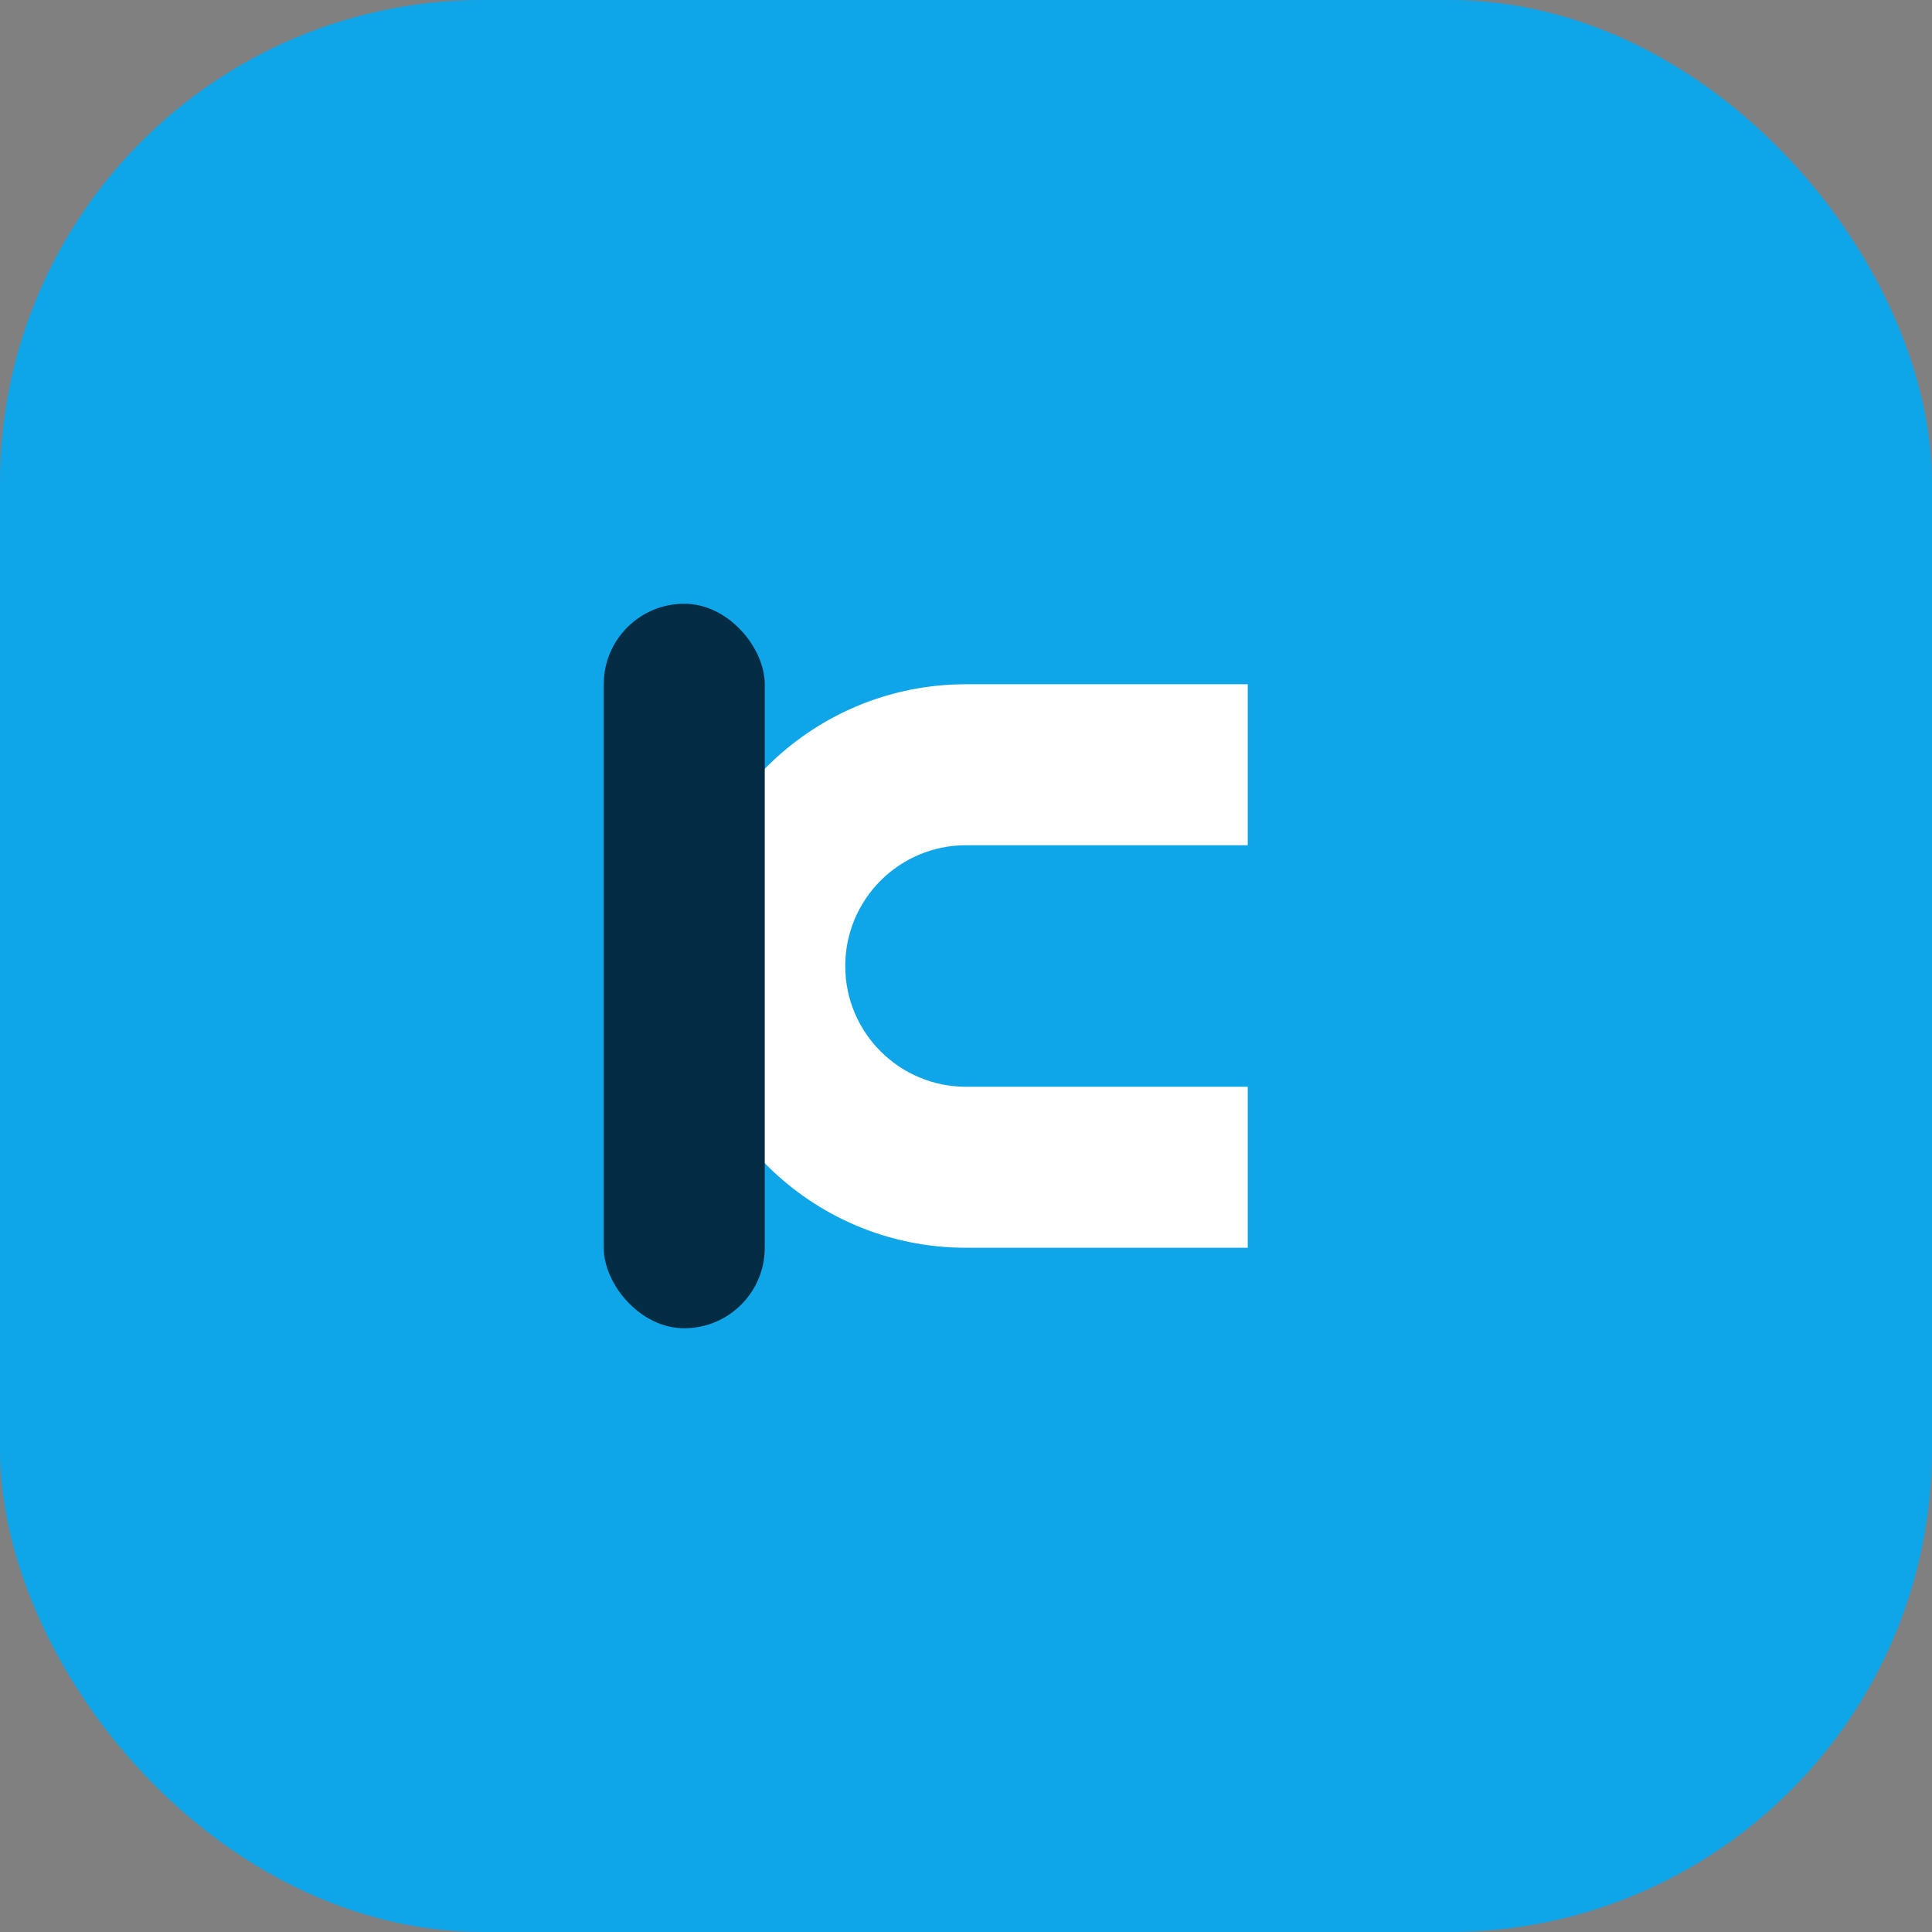
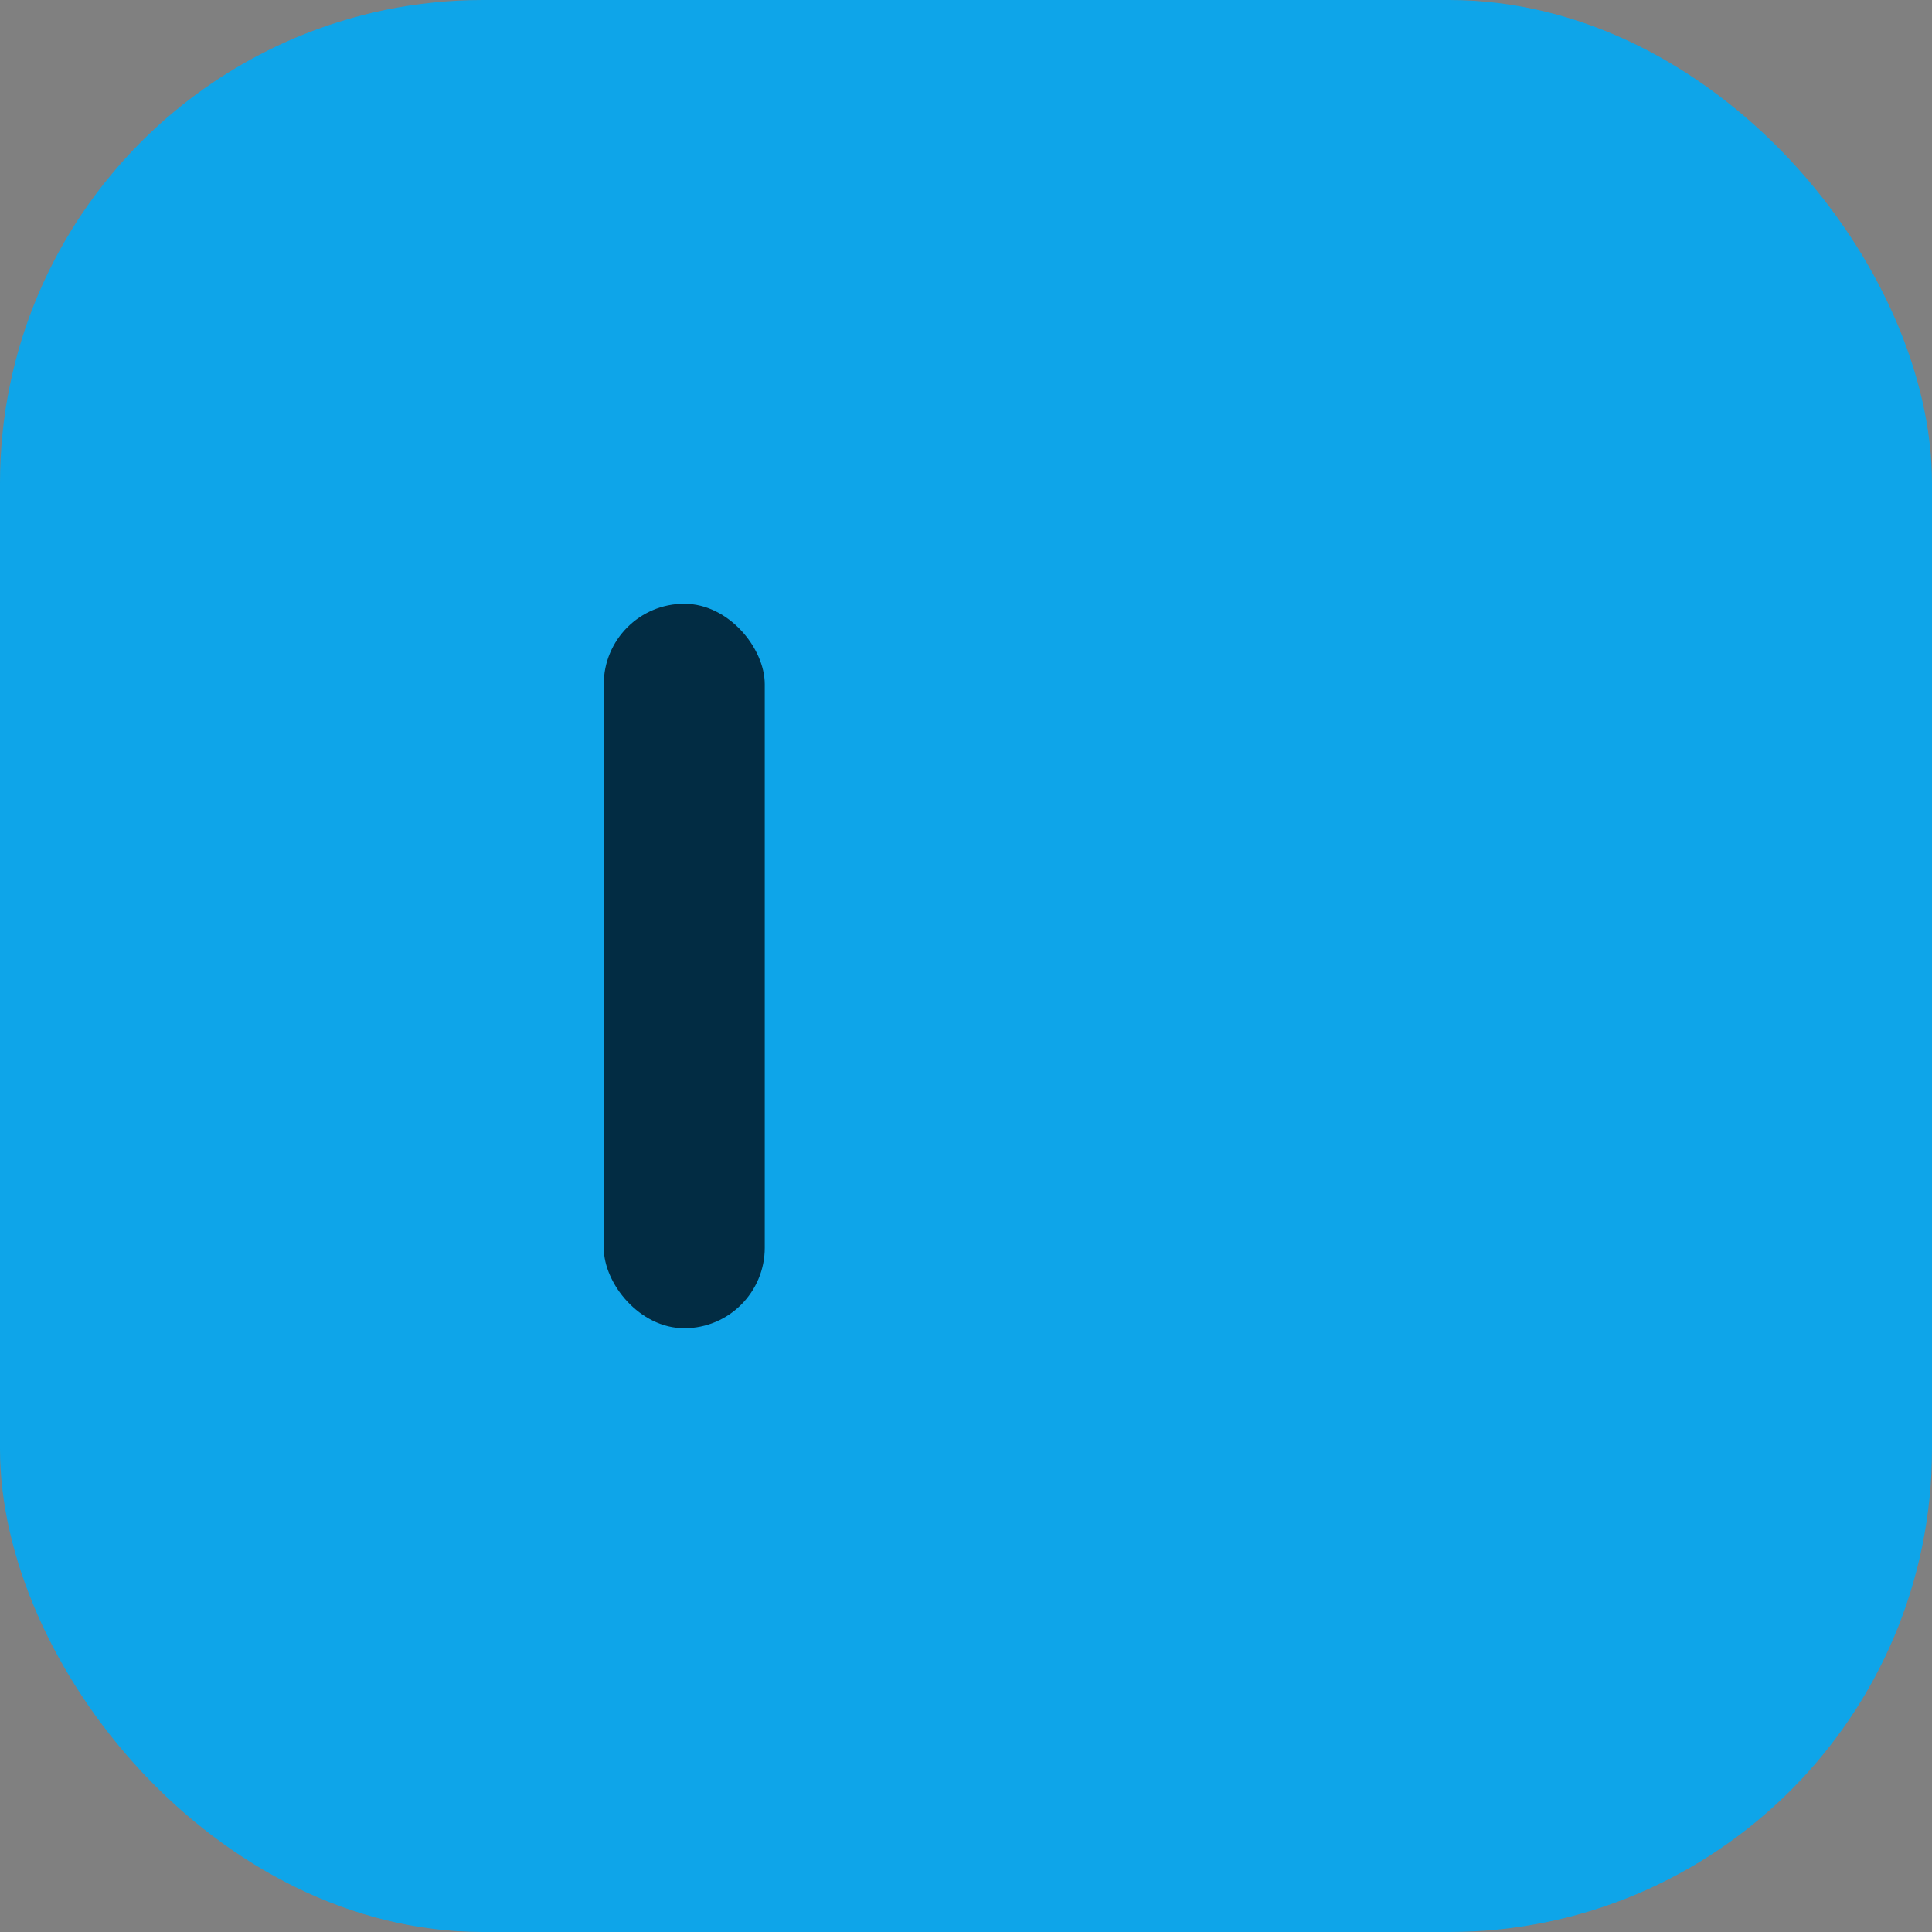
<svg xmlns="http://www.w3.org/2000/svg" width="96" height="96" viewBox="0 0 96 96" fill="none">
  <rect x="0" y="0" width="96" height="96" fill="#808080" stroke="none" />
  <rect width="96" height="96" rx="24" fill="#0EA5E9" />
-   <path d="M34 48C34 40.268 40.268 34 48 34H62V42H48C44.686 42 42 44.686 42 48C42 51.314 44.686 54 48 54H62V62H48C40.268 62 34 55.732 34 48Z" fill="#FFFFFF" />
  <rect x="30" y="30" width="8" height="36" rx="4" fill="#022C43" />
</svg>